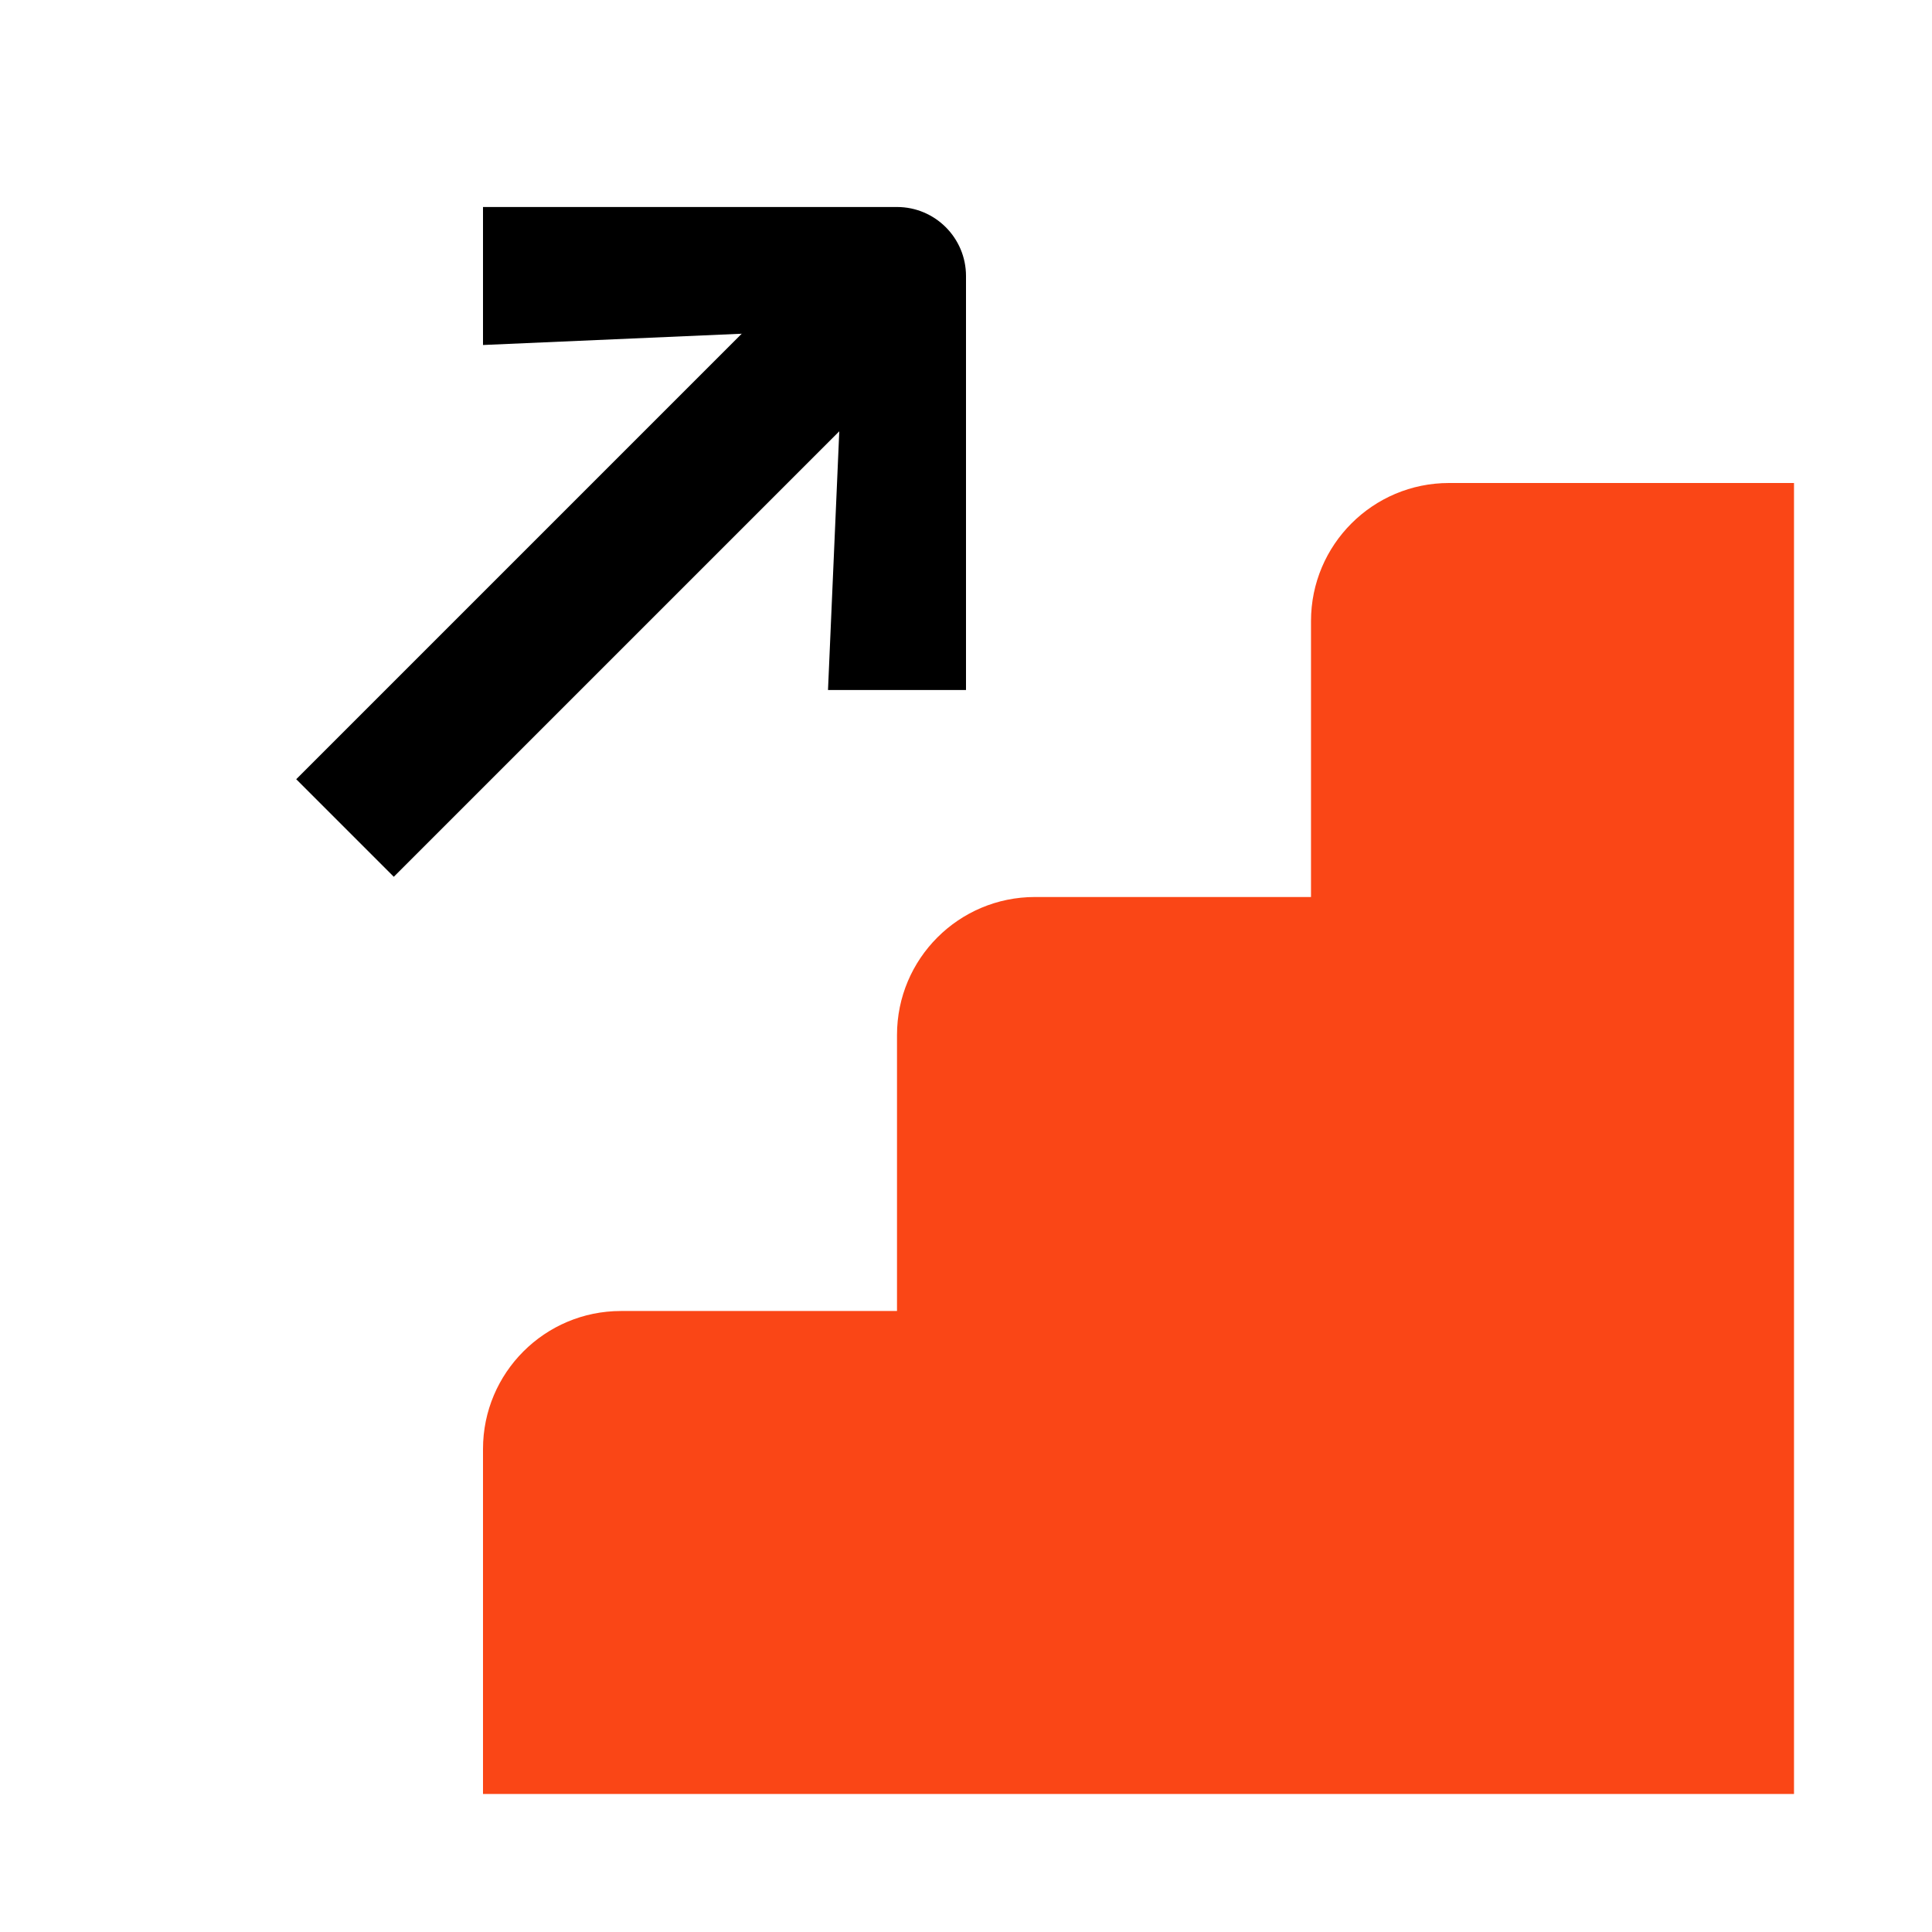
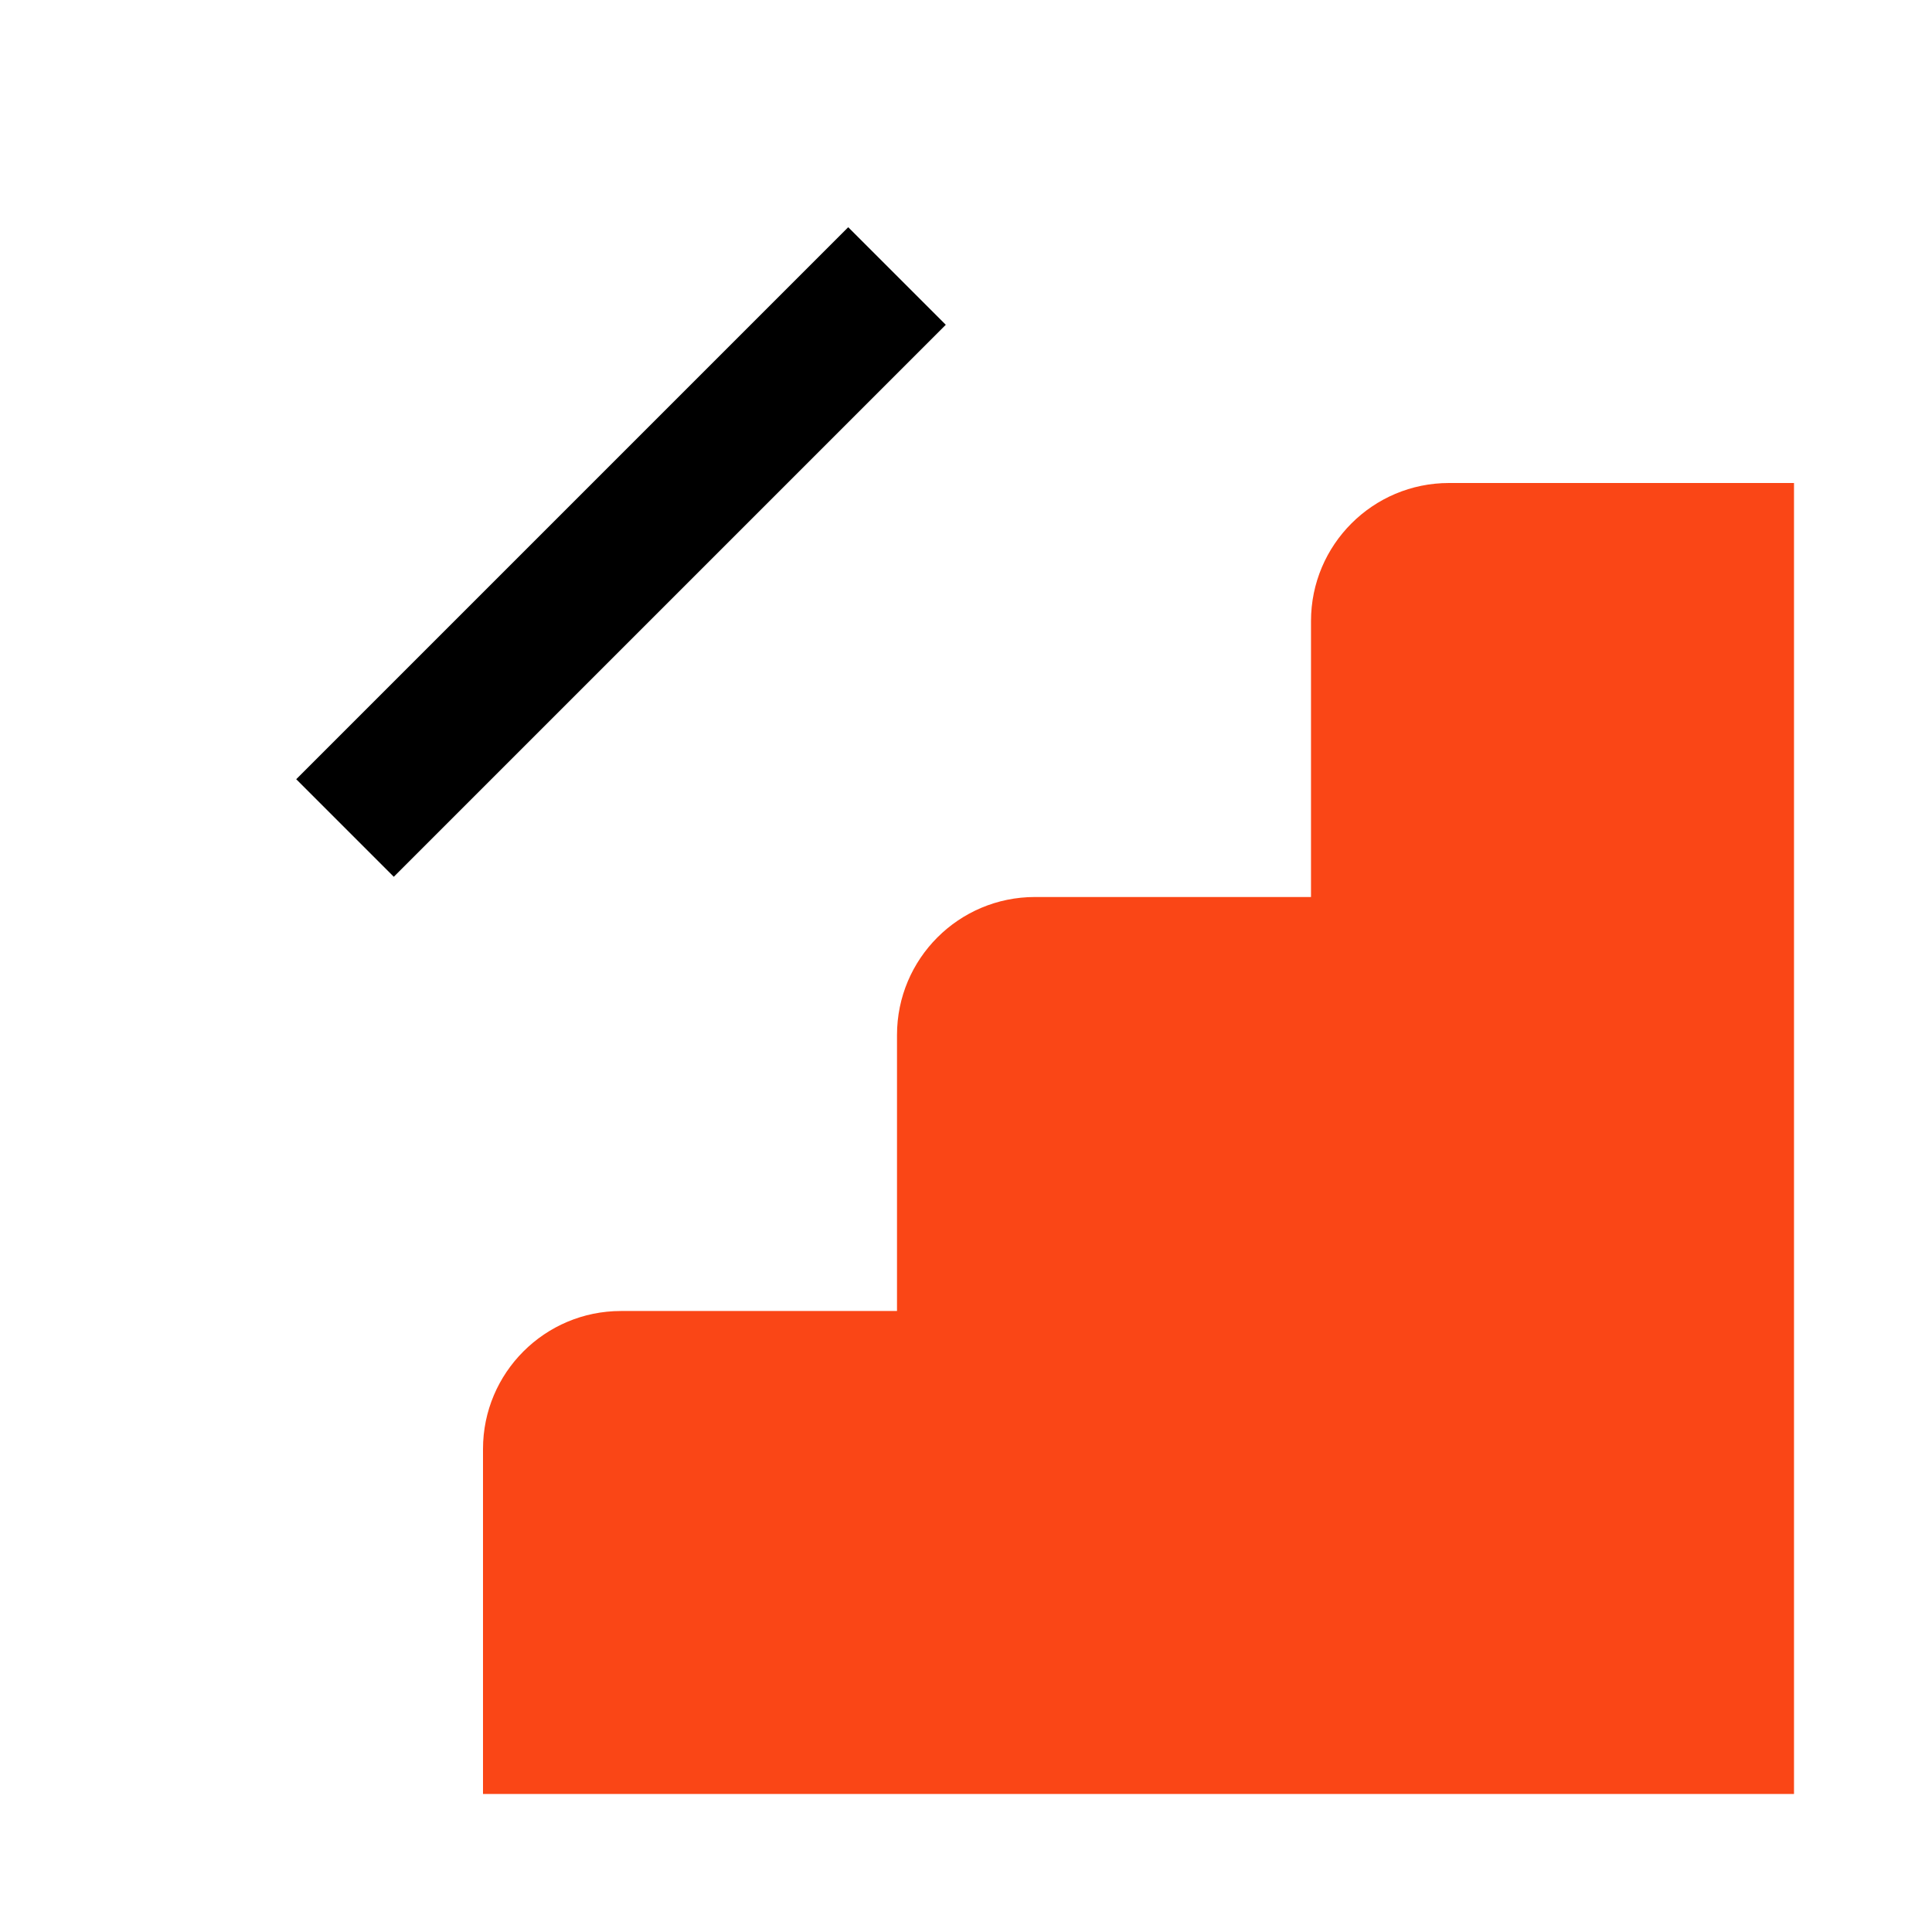
<svg xmlns="http://www.w3.org/2000/svg" fill="none" viewBox="0 0 28 28" height="28" width="28">
  <path fill="#FA4616" d="M21 7C19.896 7 19 7.896 19 9.001V13C17.667 13 16.333 13 15 13C13.895 13 13 13.895 13 15V19C11.414 19 10.29 19 9 19C7.896 19 7 19.895 7 21V26H26V7C24.334 7 22.667 7 21 7Z" />
-   <path fill="black" d="M14 4C14 3.448 13.552 3 13 3L7 3L7 5L12.228 4.772L12 10L14 10L14 4Z" />
-   <path fill="black" d="M12.293 3.293L4.293 11.293L5.707 12.707L13.707 4.707L12.293 3.293Z" />
+   <path fill="black" d="M12.293 3.293L4.293 11.293L5.707 12.707L13.707 4.707Z" />
</svg>